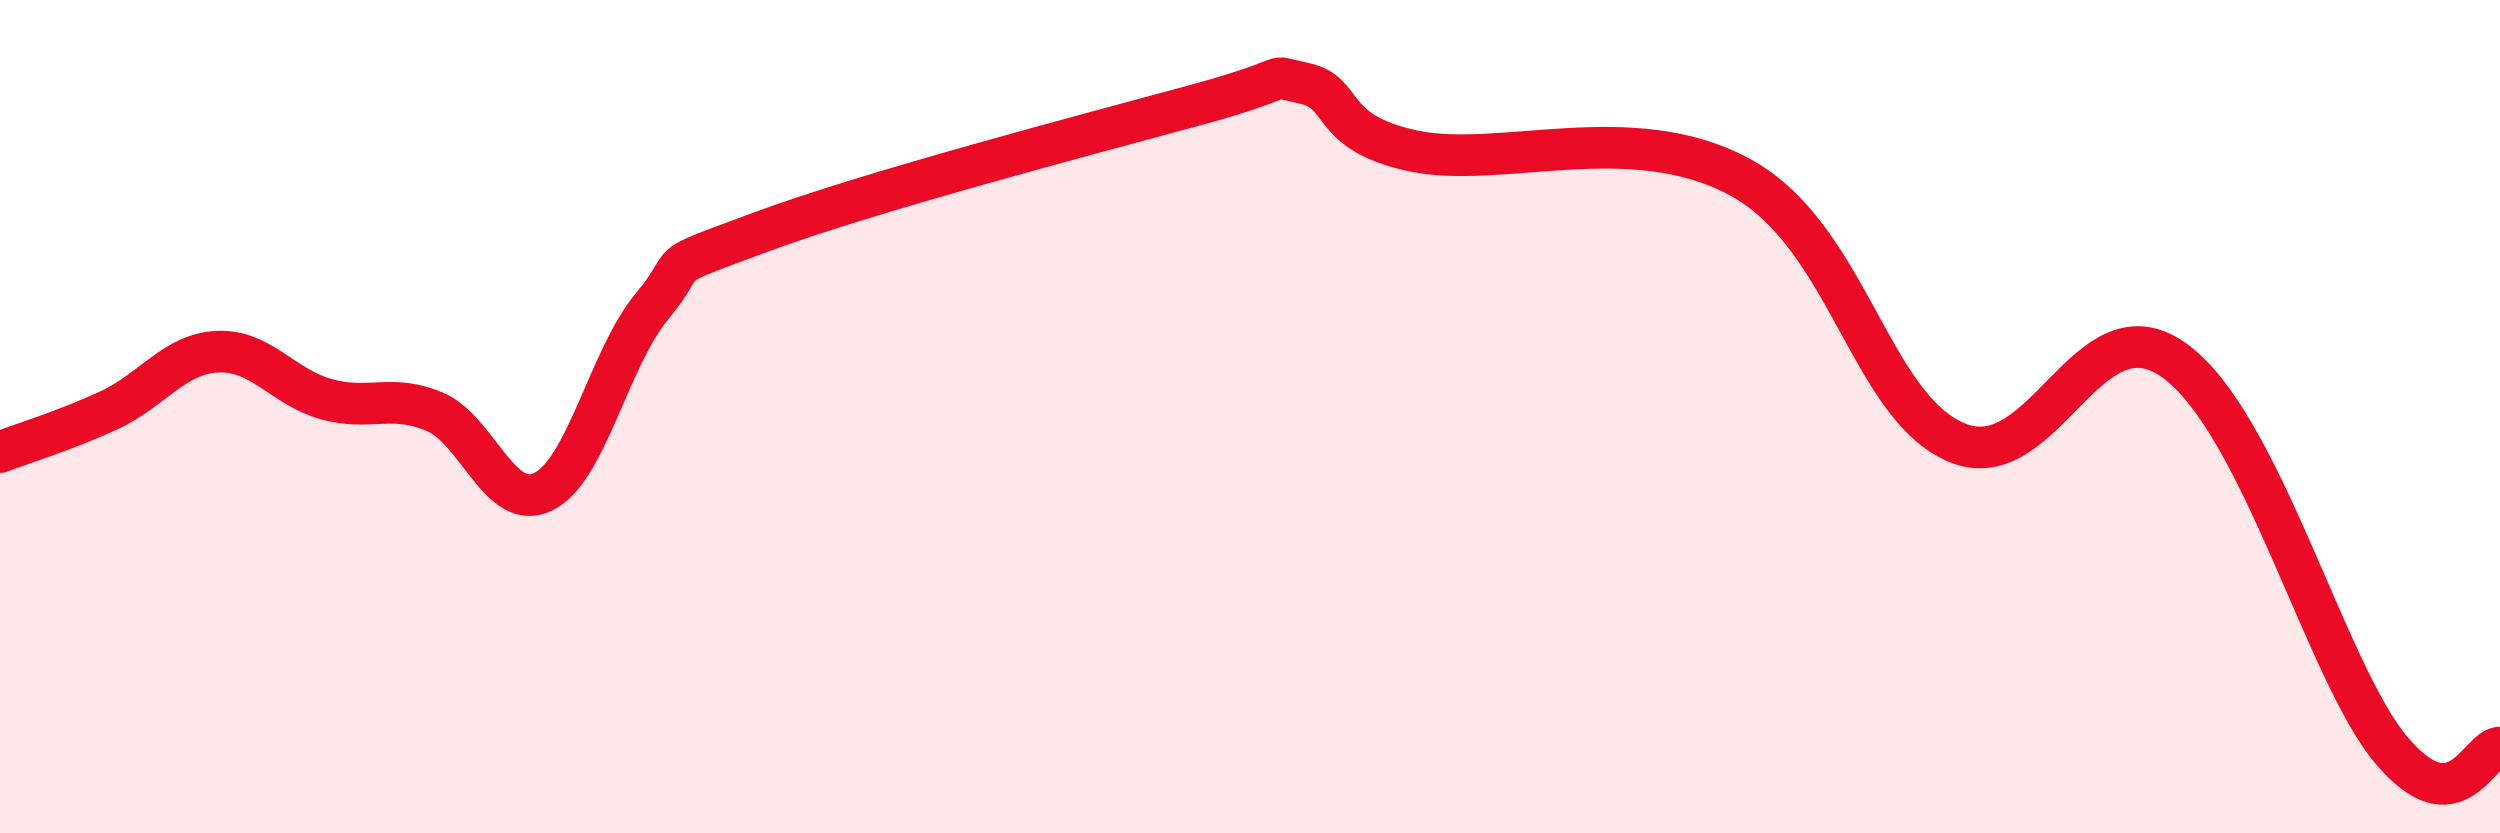
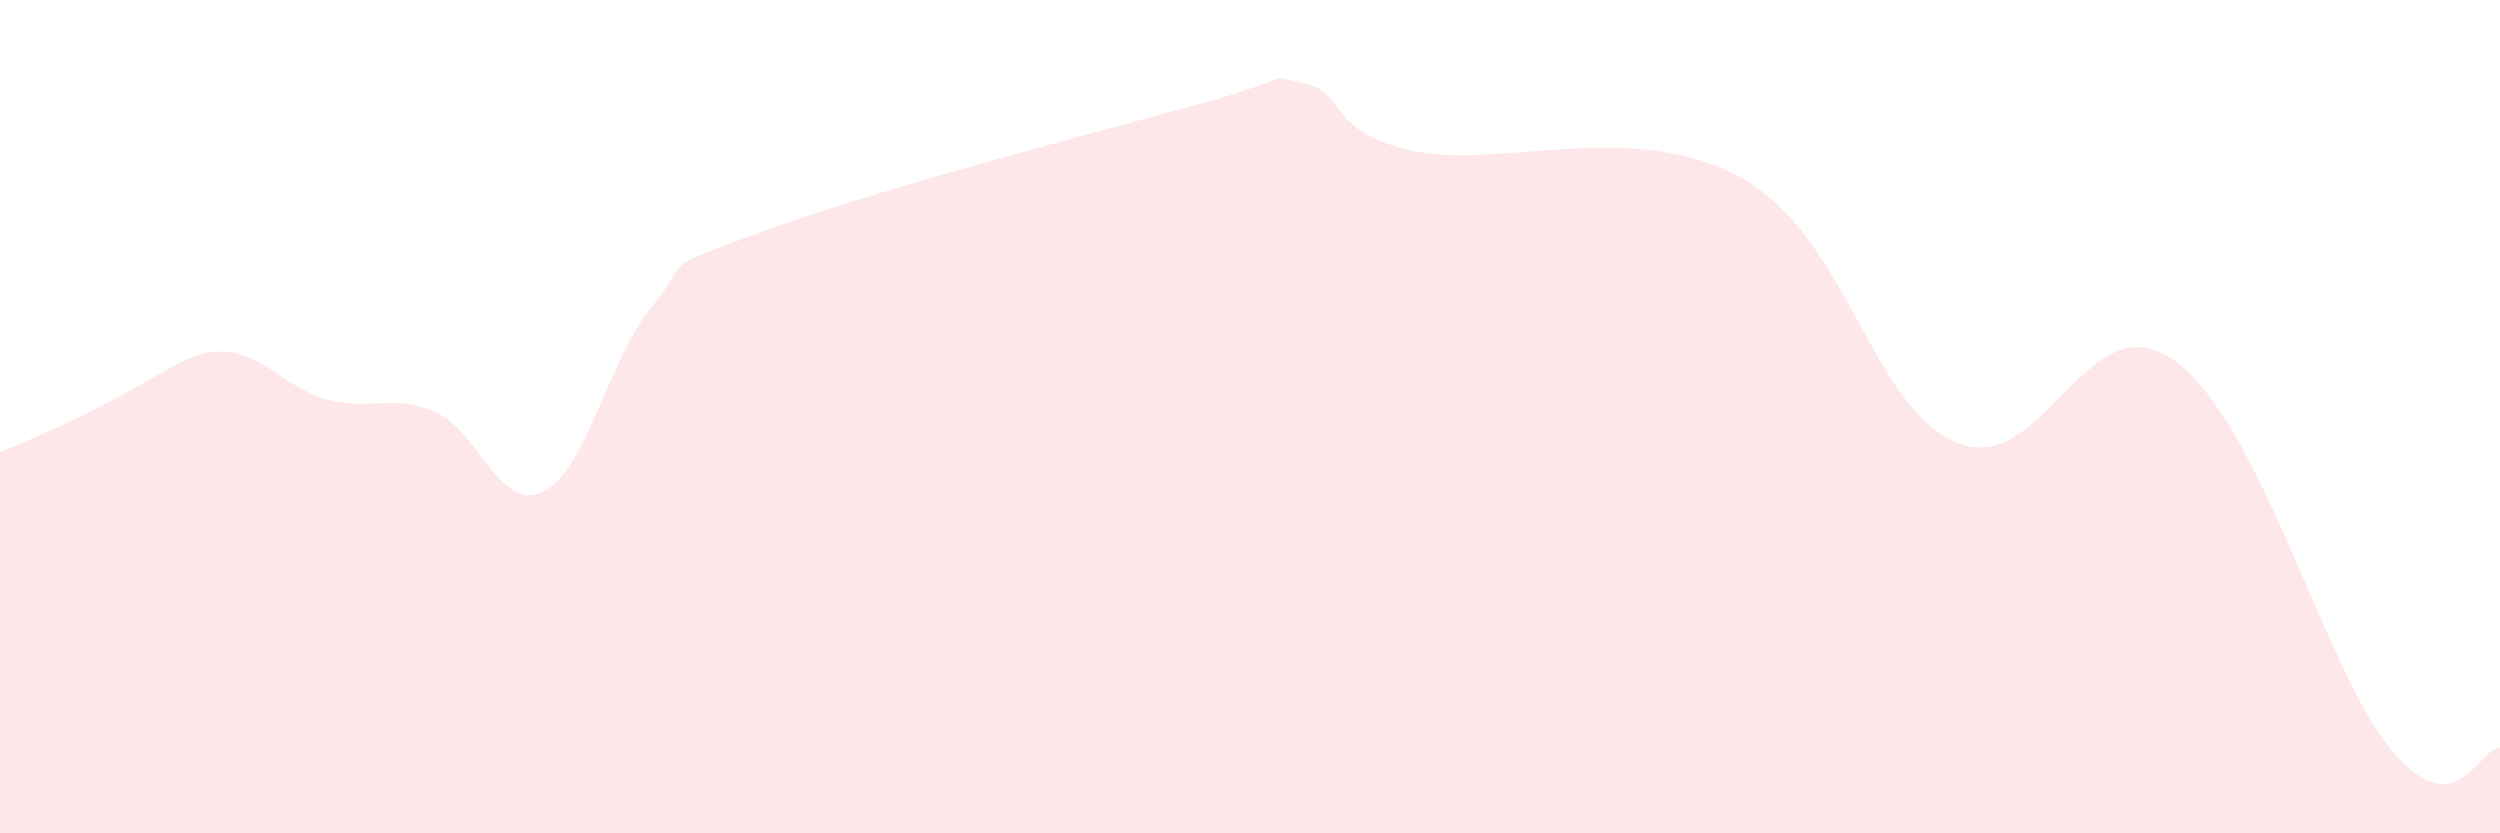
<svg xmlns="http://www.w3.org/2000/svg" width="60" height="20" viewBox="0 0 60 20">
-   <path d="M 0,10.85 C 0.52,10.65 1.57,10.33 2.61,9.85 C 3.65,9.37 4.18,8.49 5.22,8.44 C 6.26,8.39 6.79,9.29 7.83,9.58 C 8.87,9.87 9.39,9.44 10.43,9.88 C 11.47,10.32 12,12.31 13.04,11.8 C 14.08,11.29 14.61,8.6 15.65,7.35 C 16.69,6.1 15.65,6.54 18.26,5.57 C 20.87,4.6 26.09,3.23 28.7,2.52 C 31.31,1.81 30.26,1.78 31.3,2 C 32.34,2.22 31.82,3.17 33.91,3.62 C 36,4.07 39.13,2.84 41.74,4.24 C 44.35,5.64 44.87,9.74 46.96,10.62 C 49.05,11.5 50.08,7.16 52.17,8.64 C 54.26,10.12 55.82,16.14 57.39,18 C 58.96,19.86 59.48,17.95 60,17.94L60 20L0 20Z" fill="#EB0A25" opacity="0.1" stroke-linecap="round" stroke-linejoin="round" />
-   <path d="M 0,10.85 C 0.52,10.65 1.57,10.33 2.61,9.85 C 3.65,9.37 4.18,8.49 5.22,8.44 C 6.26,8.39 6.79,9.29 7.83,9.58 C 8.87,9.87 9.39,9.44 10.43,9.88 C 11.47,10.32 12,12.31 13.04,11.8 C 14.08,11.29 14.61,8.6 15.65,7.35 C 16.69,6.1 15.65,6.54 18.26,5.57 C 20.87,4.6 26.09,3.23 28.7,2.52 C 31.31,1.81 30.26,1.78 31.3,2 C 32.34,2.22 31.82,3.17 33.91,3.62 C 36,4.07 39.13,2.84 41.74,4.24 C 44.35,5.64 44.87,9.74 46.96,10.62 C 49.05,11.5 50.08,7.16 52.17,8.64 C 54.26,10.12 55.82,16.14 57.39,18 C 58.96,19.86 59.48,17.95 60,17.94" stroke="#EB0A25" stroke-width="1" fill="none" stroke-linecap="round" stroke-linejoin="round" />
+   <path d="M 0,10.85 C 3.65,9.37 4.18,8.49 5.22,8.44 C 6.26,8.39 6.79,9.29 7.83,9.58 C 8.87,9.87 9.39,9.44 10.43,9.88 C 11.47,10.32 12,12.31 13.04,11.8 C 14.08,11.29 14.61,8.6 15.65,7.35 C 16.69,6.1 15.65,6.54 18.26,5.57 C 20.87,4.6 26.09,3.23 28.7,2.52 C 31.31,1.81 30.26,1.78 31.3,2 C 32.34,2.22 31.82,3.17 33.91,3.62 C 36,4.07 39.13,2.84 41.74,4.24 C 44.35,5.64 44.87,9.74 46.96,10.62 C 49.05,11.5 50.08,7.16 52.17,8.64 C 54.26,10.12 55.82,16.14 57.39,18 C 58.96,19.86 59.48,17.95 60,17.94L60 20L0 20Z" fill="#EB0A25" opacity="0.1" stroke-linecap="round" stroke-linejoin="round" />
</svg>